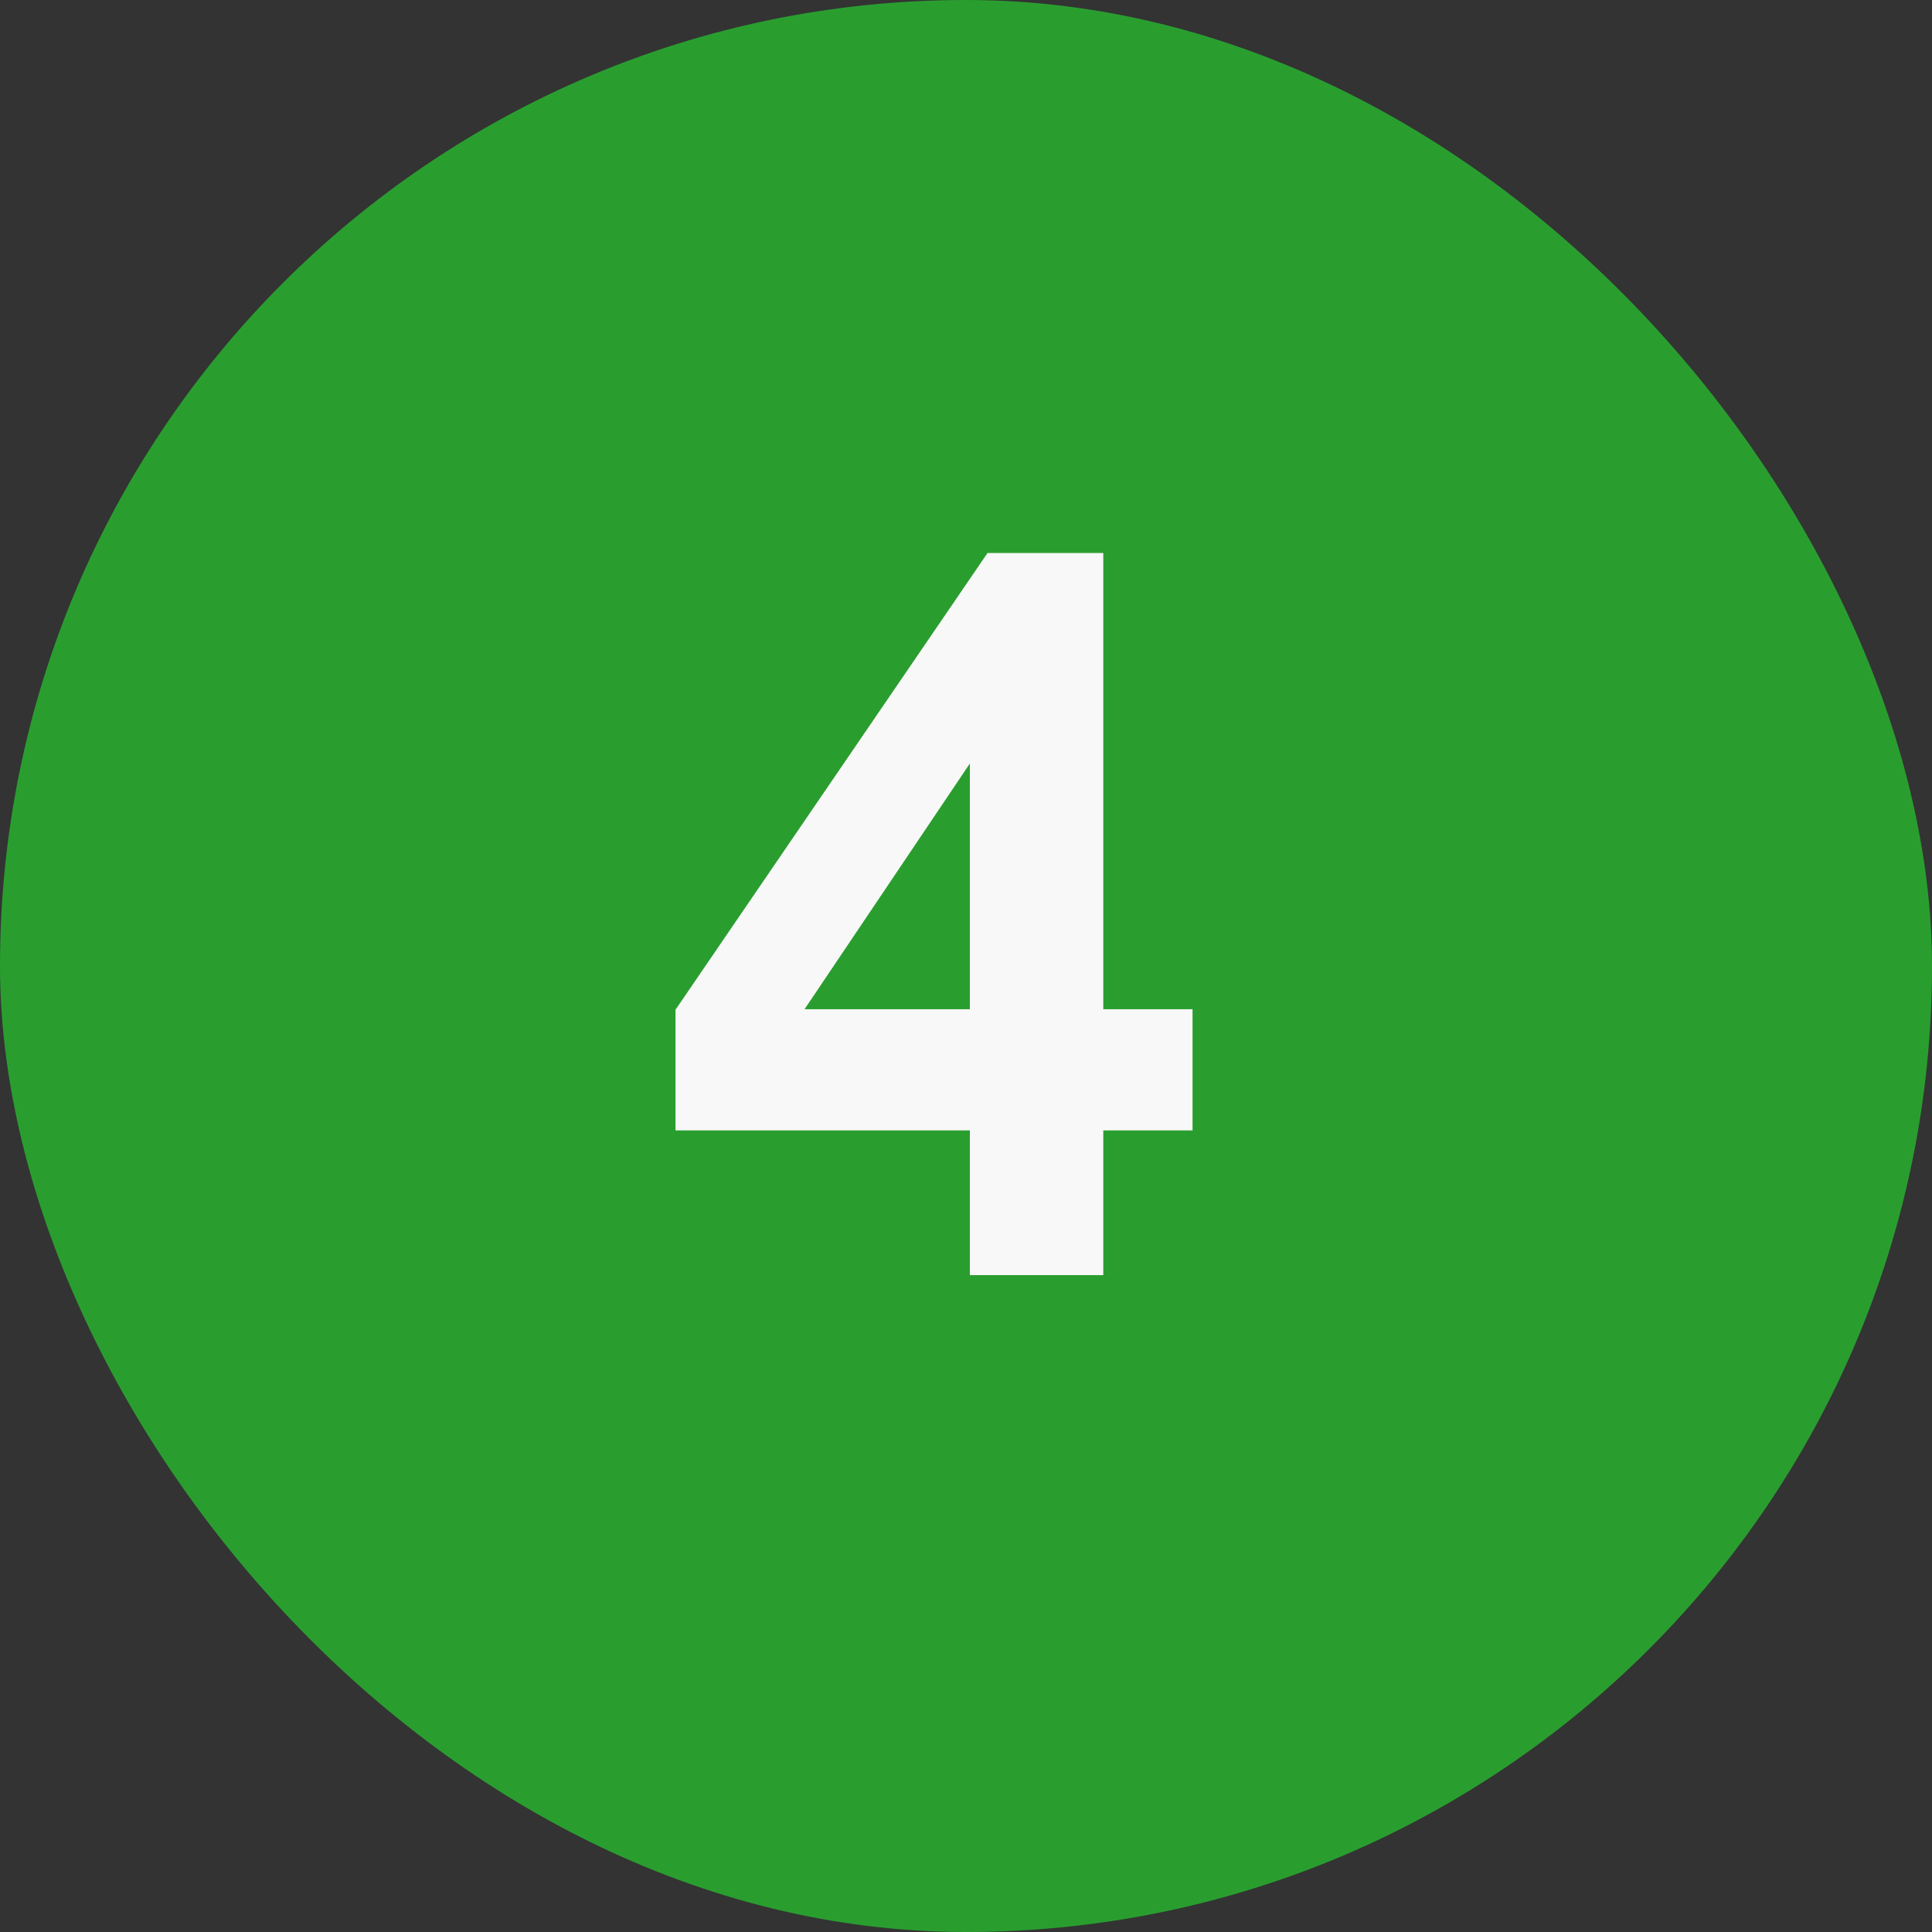
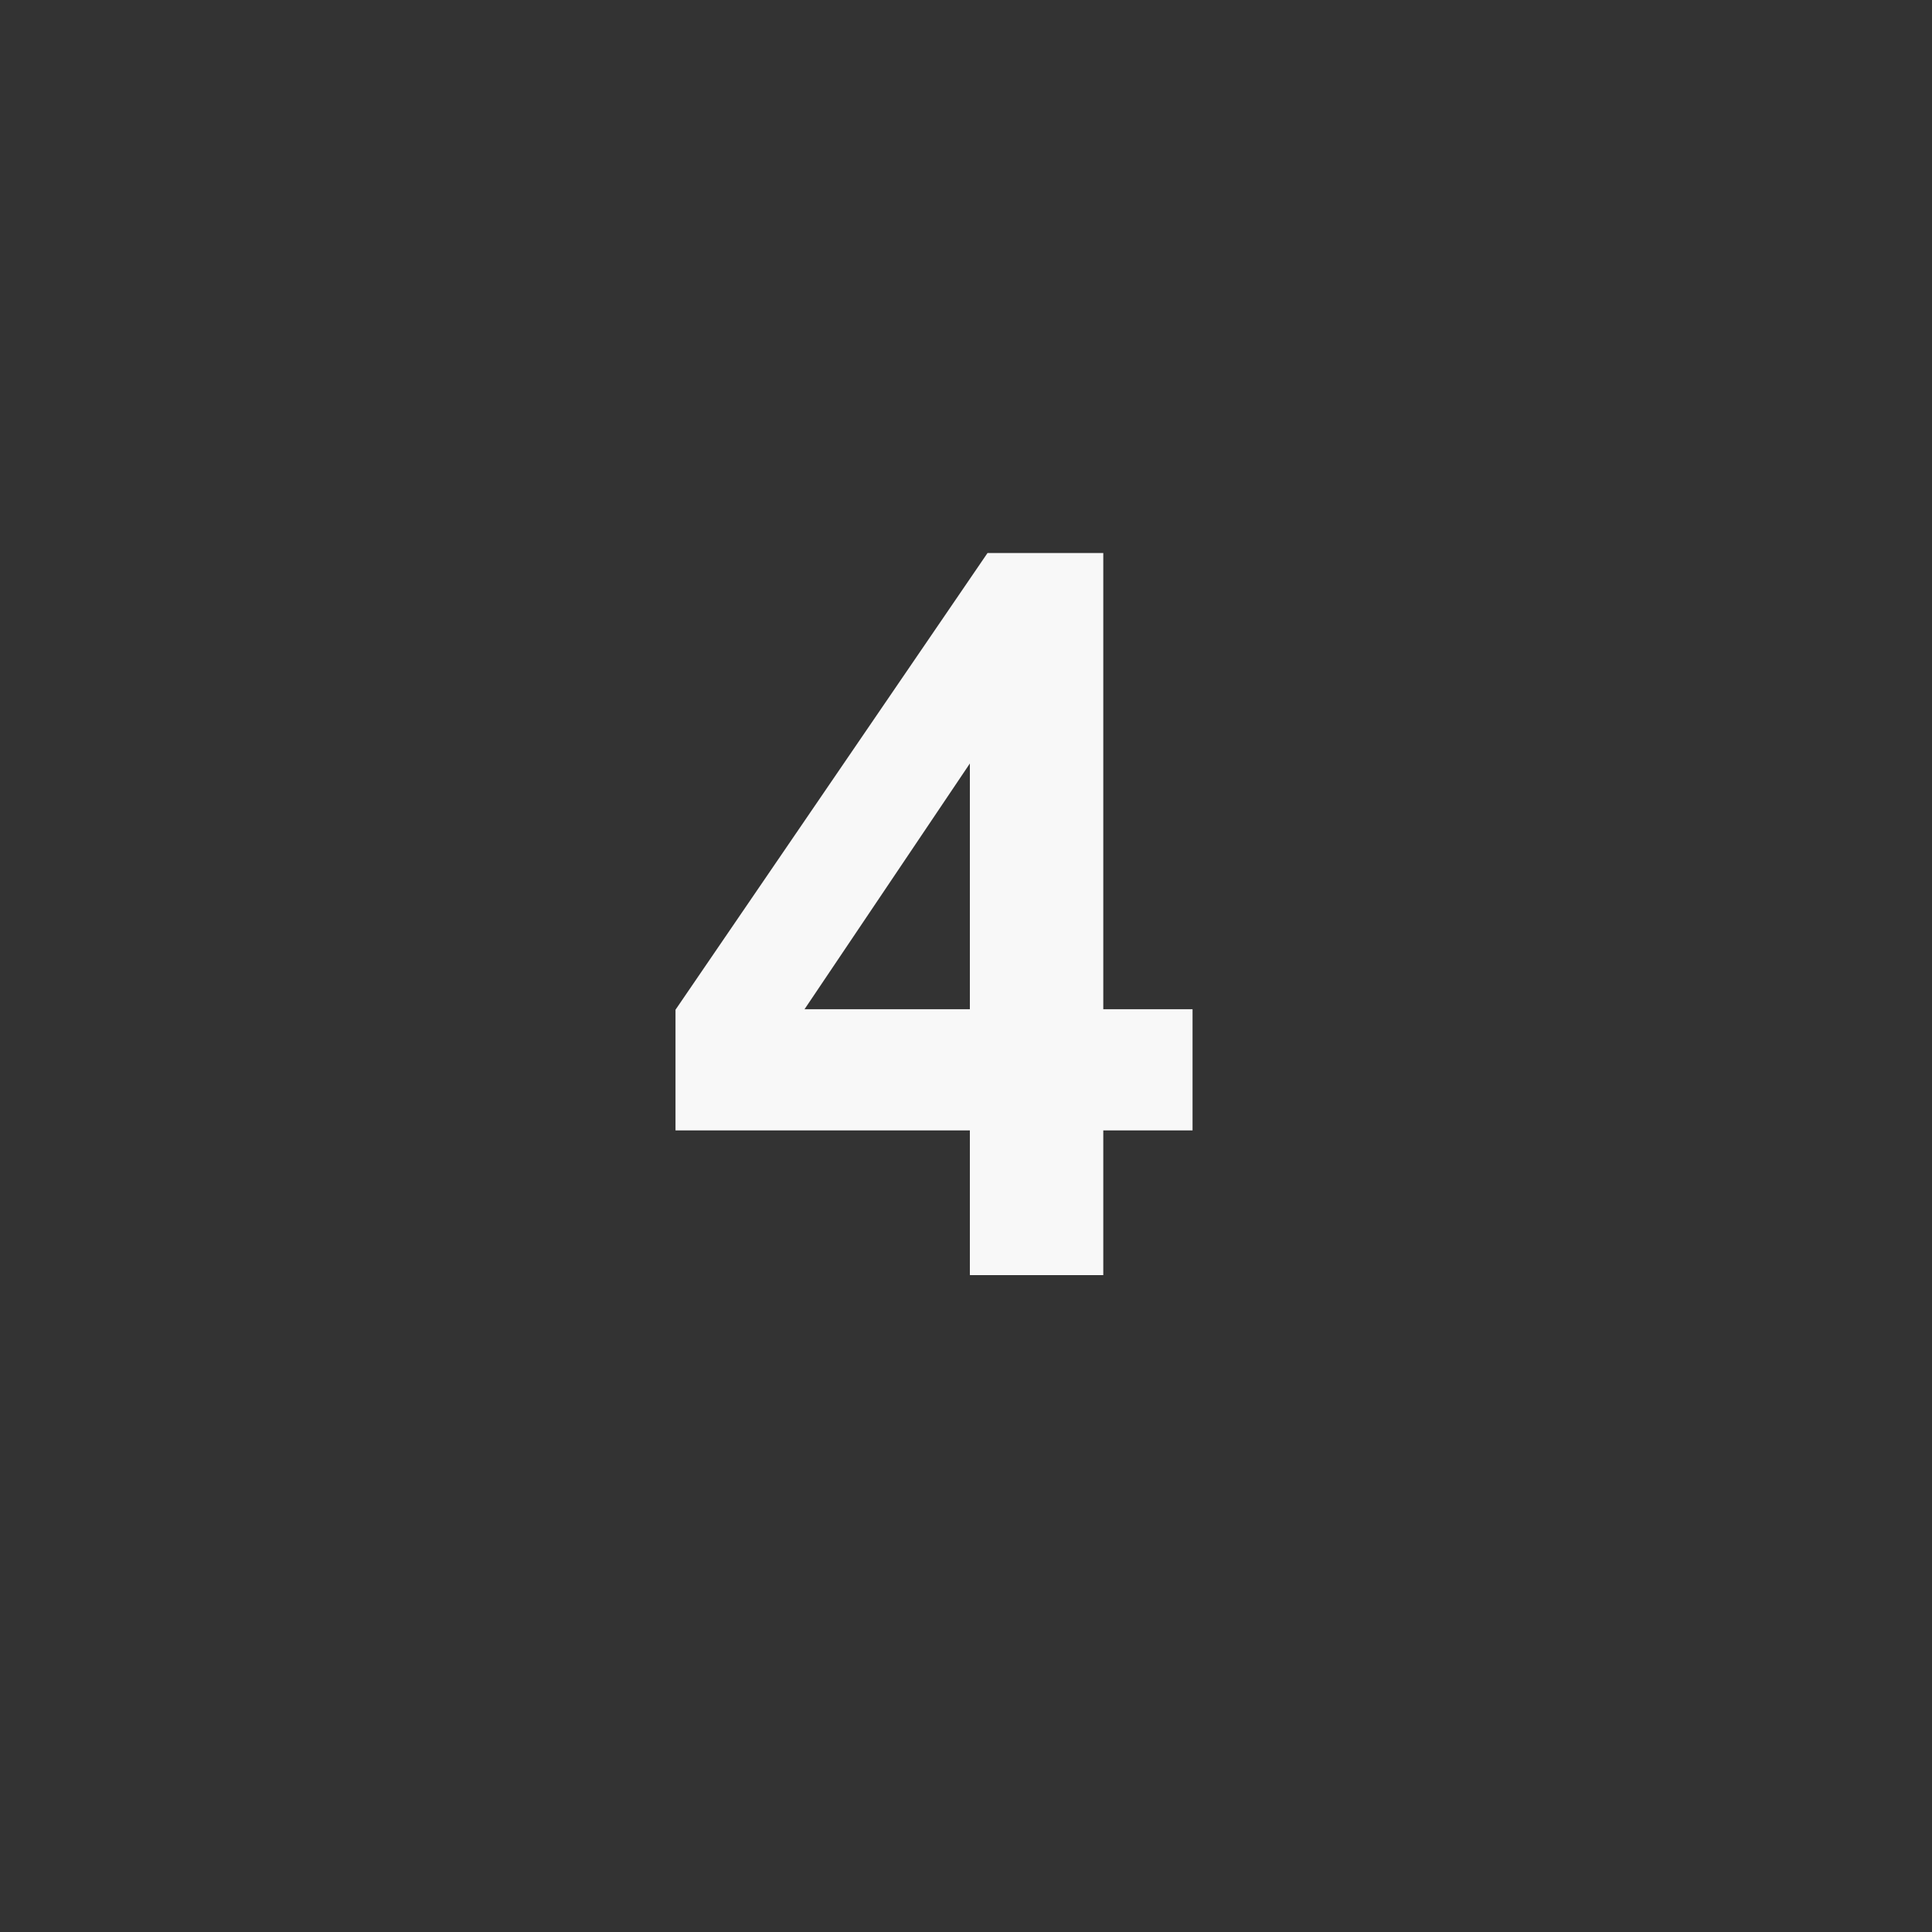
<svg xmlns="http://www.w3.org/2000/svg" width="50" height="50" viewBox="0 0 50 50" fill="none">
  <rect x="0" y="0" width="50" height="50" fill="#333333" stroke="none" />
-   <rect width="50" height="50" rx="25" fill="#299E2F" />
-   <path d="M25.1 33V29.255H17.482V26.132L25.557 14.312H28.553V26.119H30.863V29.255H28.553V33H25.1ZM25.1 26.119V19.759L20.821 26.119H25.1Z" fill="#F8F8F8" />
+   <path d="M25.1 33V29.255H17.482V26.132L25.557 14.312H28.553V26.119H30.863V29.255H28.553V33H25.1ZM25.1 26.119V19.759L20.821 26.119H25.1" fill="#F8F8F8" />
</svg>